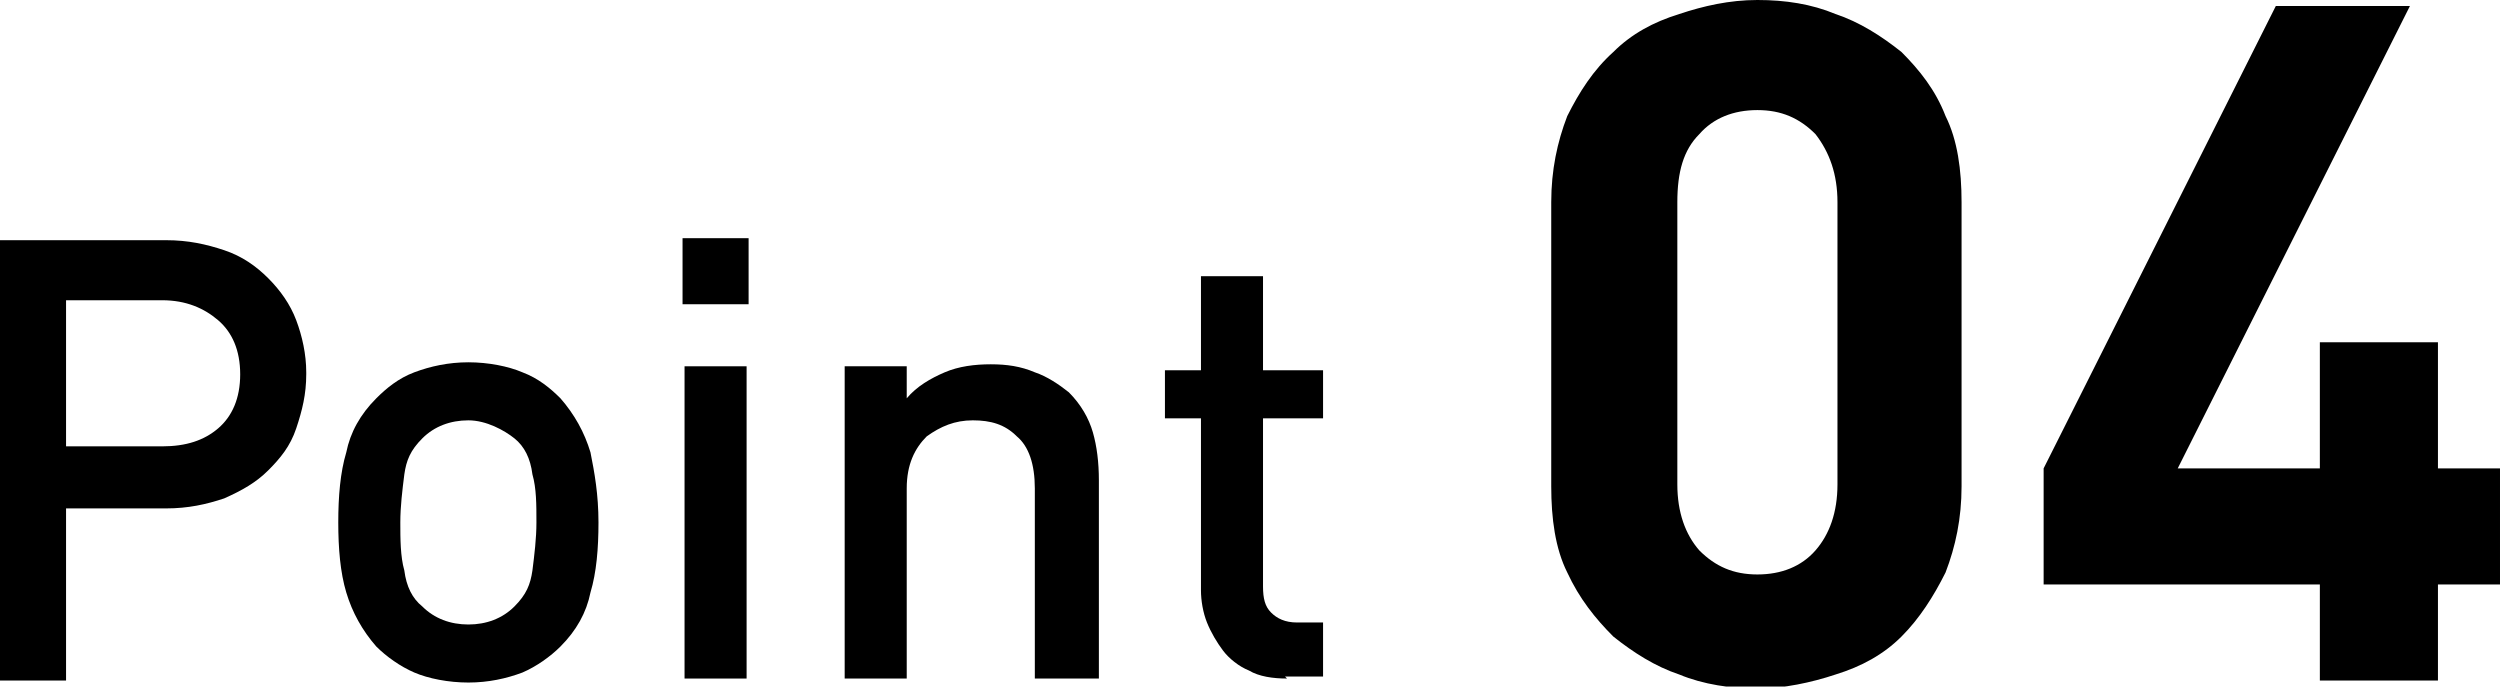
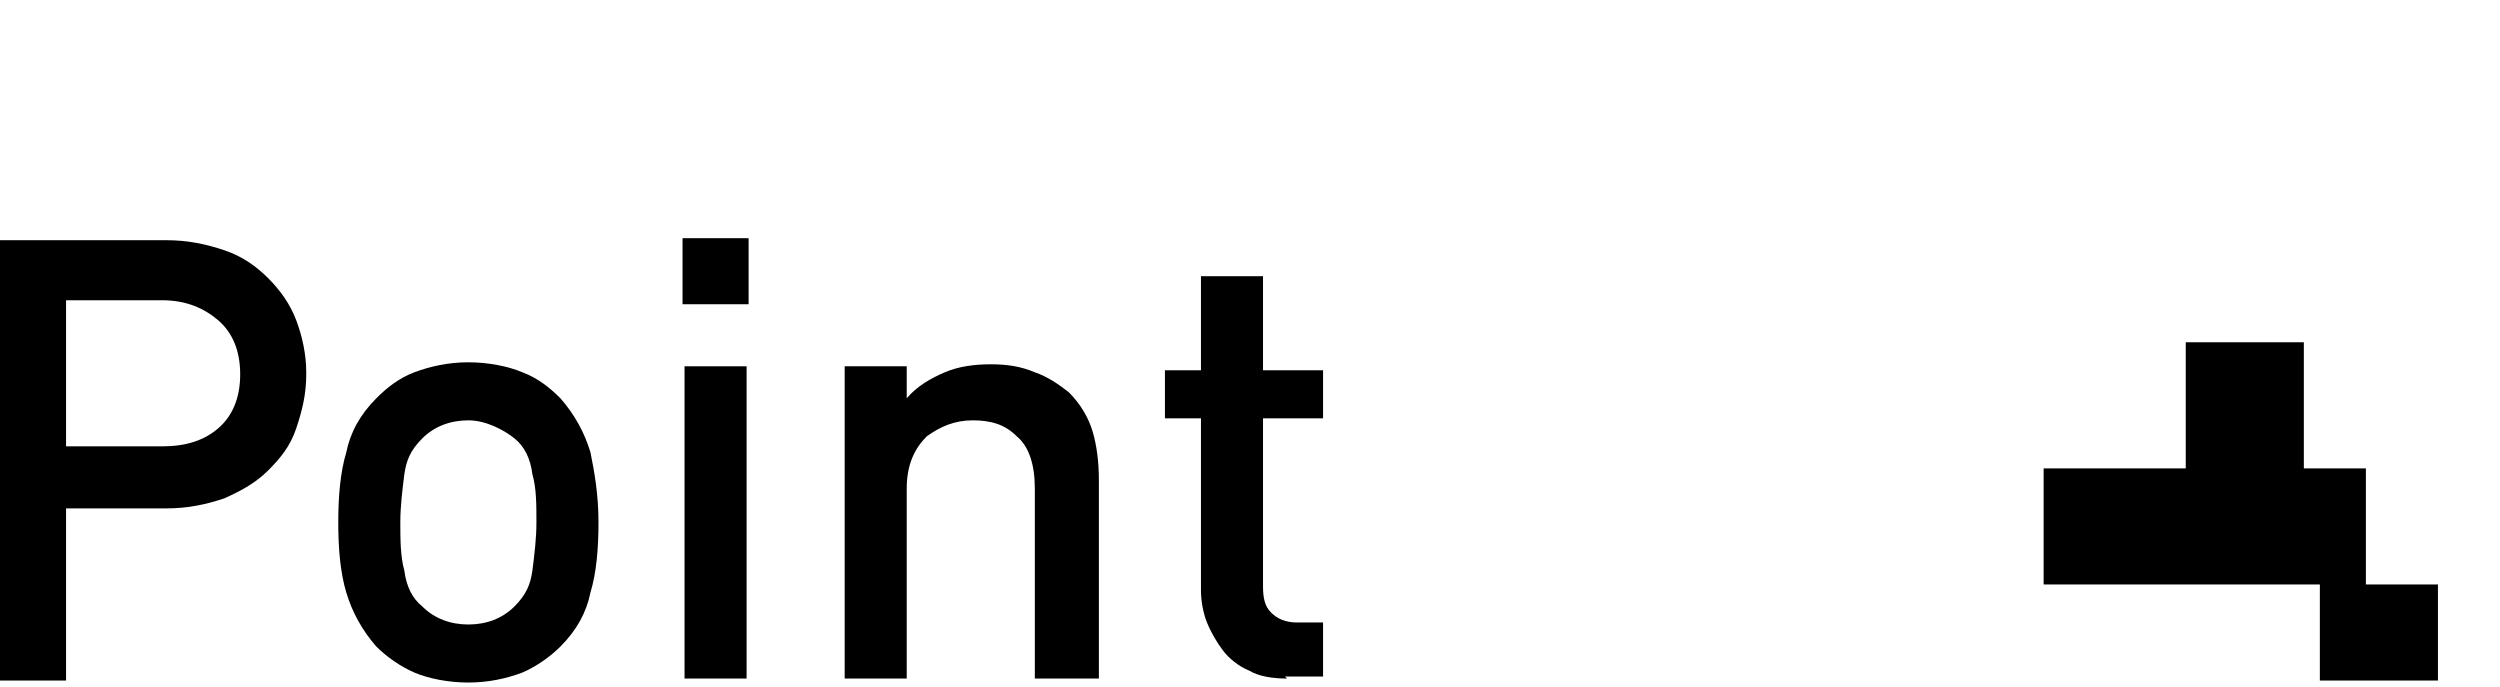
<svg xmlns="http://www.w3.org/2000/svg" id="_レイヤー_1" data-name="レイヤー_1" version="1.1" viewBox="0 0 124.9 34.3">
  <path d="M15.3,18.7c0,1-.2,1.8-.5,2.7s-.8,1.5-1.4,2.1c-.6.6-1.3,1-2.2,1.4-.9.3-1.8.5-2.9.5H3.3v8.6H0V12h8.3c1.1,0,2,.2,2.9.5.9.3,1.6.8,2.2,1.4.6.6,1.1,1.3,1.4,2.1.3.8.5,1.7.5,2.6ZM12,18.7c0-1.2-.4-2.1-1.1-2.7s-1.6-1-2.8-1H3.3v7.3h4.8c1.2,0,2.1-.3,2.8-.9.7-.6,1.1-1.5,1.1-2.7Z" />
  <path d="M29.9,26.1c0,1.3-.1,2.5-.4,3.5-.2,1-.7,1.9-1.5,2.7-.5.5-1.2,1-1.9,1.3-.8.3-1.7.5-2.7.5s-2-.2-2.7-.5-1.4-.8-1.9-1.3c-.7-.8-1.2-1.7-1.5-2.7s-.4-2.2-.4-3.5.1-2.5.4-3.5c.2-1,.7-1.9,1.5-2.7.5-.5,1.1-1,1.9-1.3s1.7-.5,2.7-.5,2,.2,2.7.5c.8.3,1.4.8,1.9,1.3.7.8,1.2,1.7,1.5,2.7.2,1,.4,2.1.4,3.5ZM26.8,26.1c0-.9,0-1.7-.2-2.4-.1-.8-.4-1.4-.9-1.8s-1.4-.9-2.3-.9-1.7.3-2.3.9-.8,1.1-.9,1.8c-.1.8-.2,1.6-.2,2.4s0,1.7.2,2.4c.1.8.4,1.4.9,1.8.6.6,1.4.9,2.3.9s1.7-.3,2.3-.9.8-1.1.9-1.8c.1-.8.2-1.6.2-2.4Z" />
  <path d="M34.1,15.2v-3.3h3.3v3.3h-3.3ZM34.2,33.9v-15.6h3.1v15.6h-3.1Z" />
  <path d="M51.7,33.9v-9.5c0-1.2-.3-2.1-.9-2.6-.6-.6-1.3-.8-2.2-.8s-1.6.3-2.3.8c-.6.6-1,1.4-1,2.6v9.5h-3.1v-15.6h3.1v1.6c.5-.6,1.2-1,1.9-1.3.7-.3,1.5-.4,2.3-.4s1.5.1,2.2.4c.6.2,1.2.6,1.7,1,.6.6,1,1.3,1.2,2,.2.7.3,1.5.3,2.4v9.9h-3.1Z" />
  <path d="M64.3,33.9c-.7,0-1.4-.1-1.9-.4-.5-.2-1-.6-1.3-1-.3-.4-.6-.9-.8-1.4s-.3-1.1-.3-1.6v-8.6h-1.8v-2.4h1.8v-4.7h3.1v4.7h3v2.4h-3v8.4c0,.6.1,1,.4,1.3.3.3.7.5,1.3.5h1.3v2.7h-1.9Z" />
-   <path d="M97.2,28.6c-.6,1.2-1.3,2.3-2.2,3.2-.9.9-2,1.5-3.3,1.9-1.2.4-2.6.7-3.9.7s-2.7-.2-3.9-.7c-1.2-.4-2.3-1.1-3.3-1.9-.9-.9-1.7-1.9-2.3-3.2-.6-1.2-.8-2.7-.8-4.3v-14.2c0-1.6.3-3,.8-4.3.6-1.2,1.3-2.3,2.3-3.2.9-.9,2-1.5,3.3-1.9,1.2-.4,2.5-.7,3.9-.7s2.7.2,3.9.7c1.2.4,2.3,1.1,3.3,1.9.9.9,1.7,1.9,2.2,3.2.6,1.2.8,2.7.8,4.3v14.2c0,1.6-.3,3-.8,4.3ZM91.8,10.1c0-1.4-.4-2.5-1.1-3.4-.8-.8-1.7-1.2-2.9-1.2s-2.2.4-2.9,1.2c-.8.8-1.1,1.9-1.1,3.4v14.1c0,1.4.4,2.5,1.1,3.3.8.8,1.7,1.2,2.9,1.2s2.2-.4,2.9-1.2c.7-.8,1.1-1.9,1.1-3.3v-14.1Z" />
-   <path d="M121.8,29.2v4.8h-5.9v-4.8h-13.8v-5.8L113.7.3h6.7l-11.6,23.1h7.1v-6.3h5.9v6.3h3.1v5.8h-3.1Z" />
+   <path d="M121.8,29.2v4.8h-5.9v-4.8h-13.8v-5.8L113.7.3l-11.6,23.1h7.1v-6.3h5.9v6.3h3.1v5.8h-3.1Z" />
</svg>